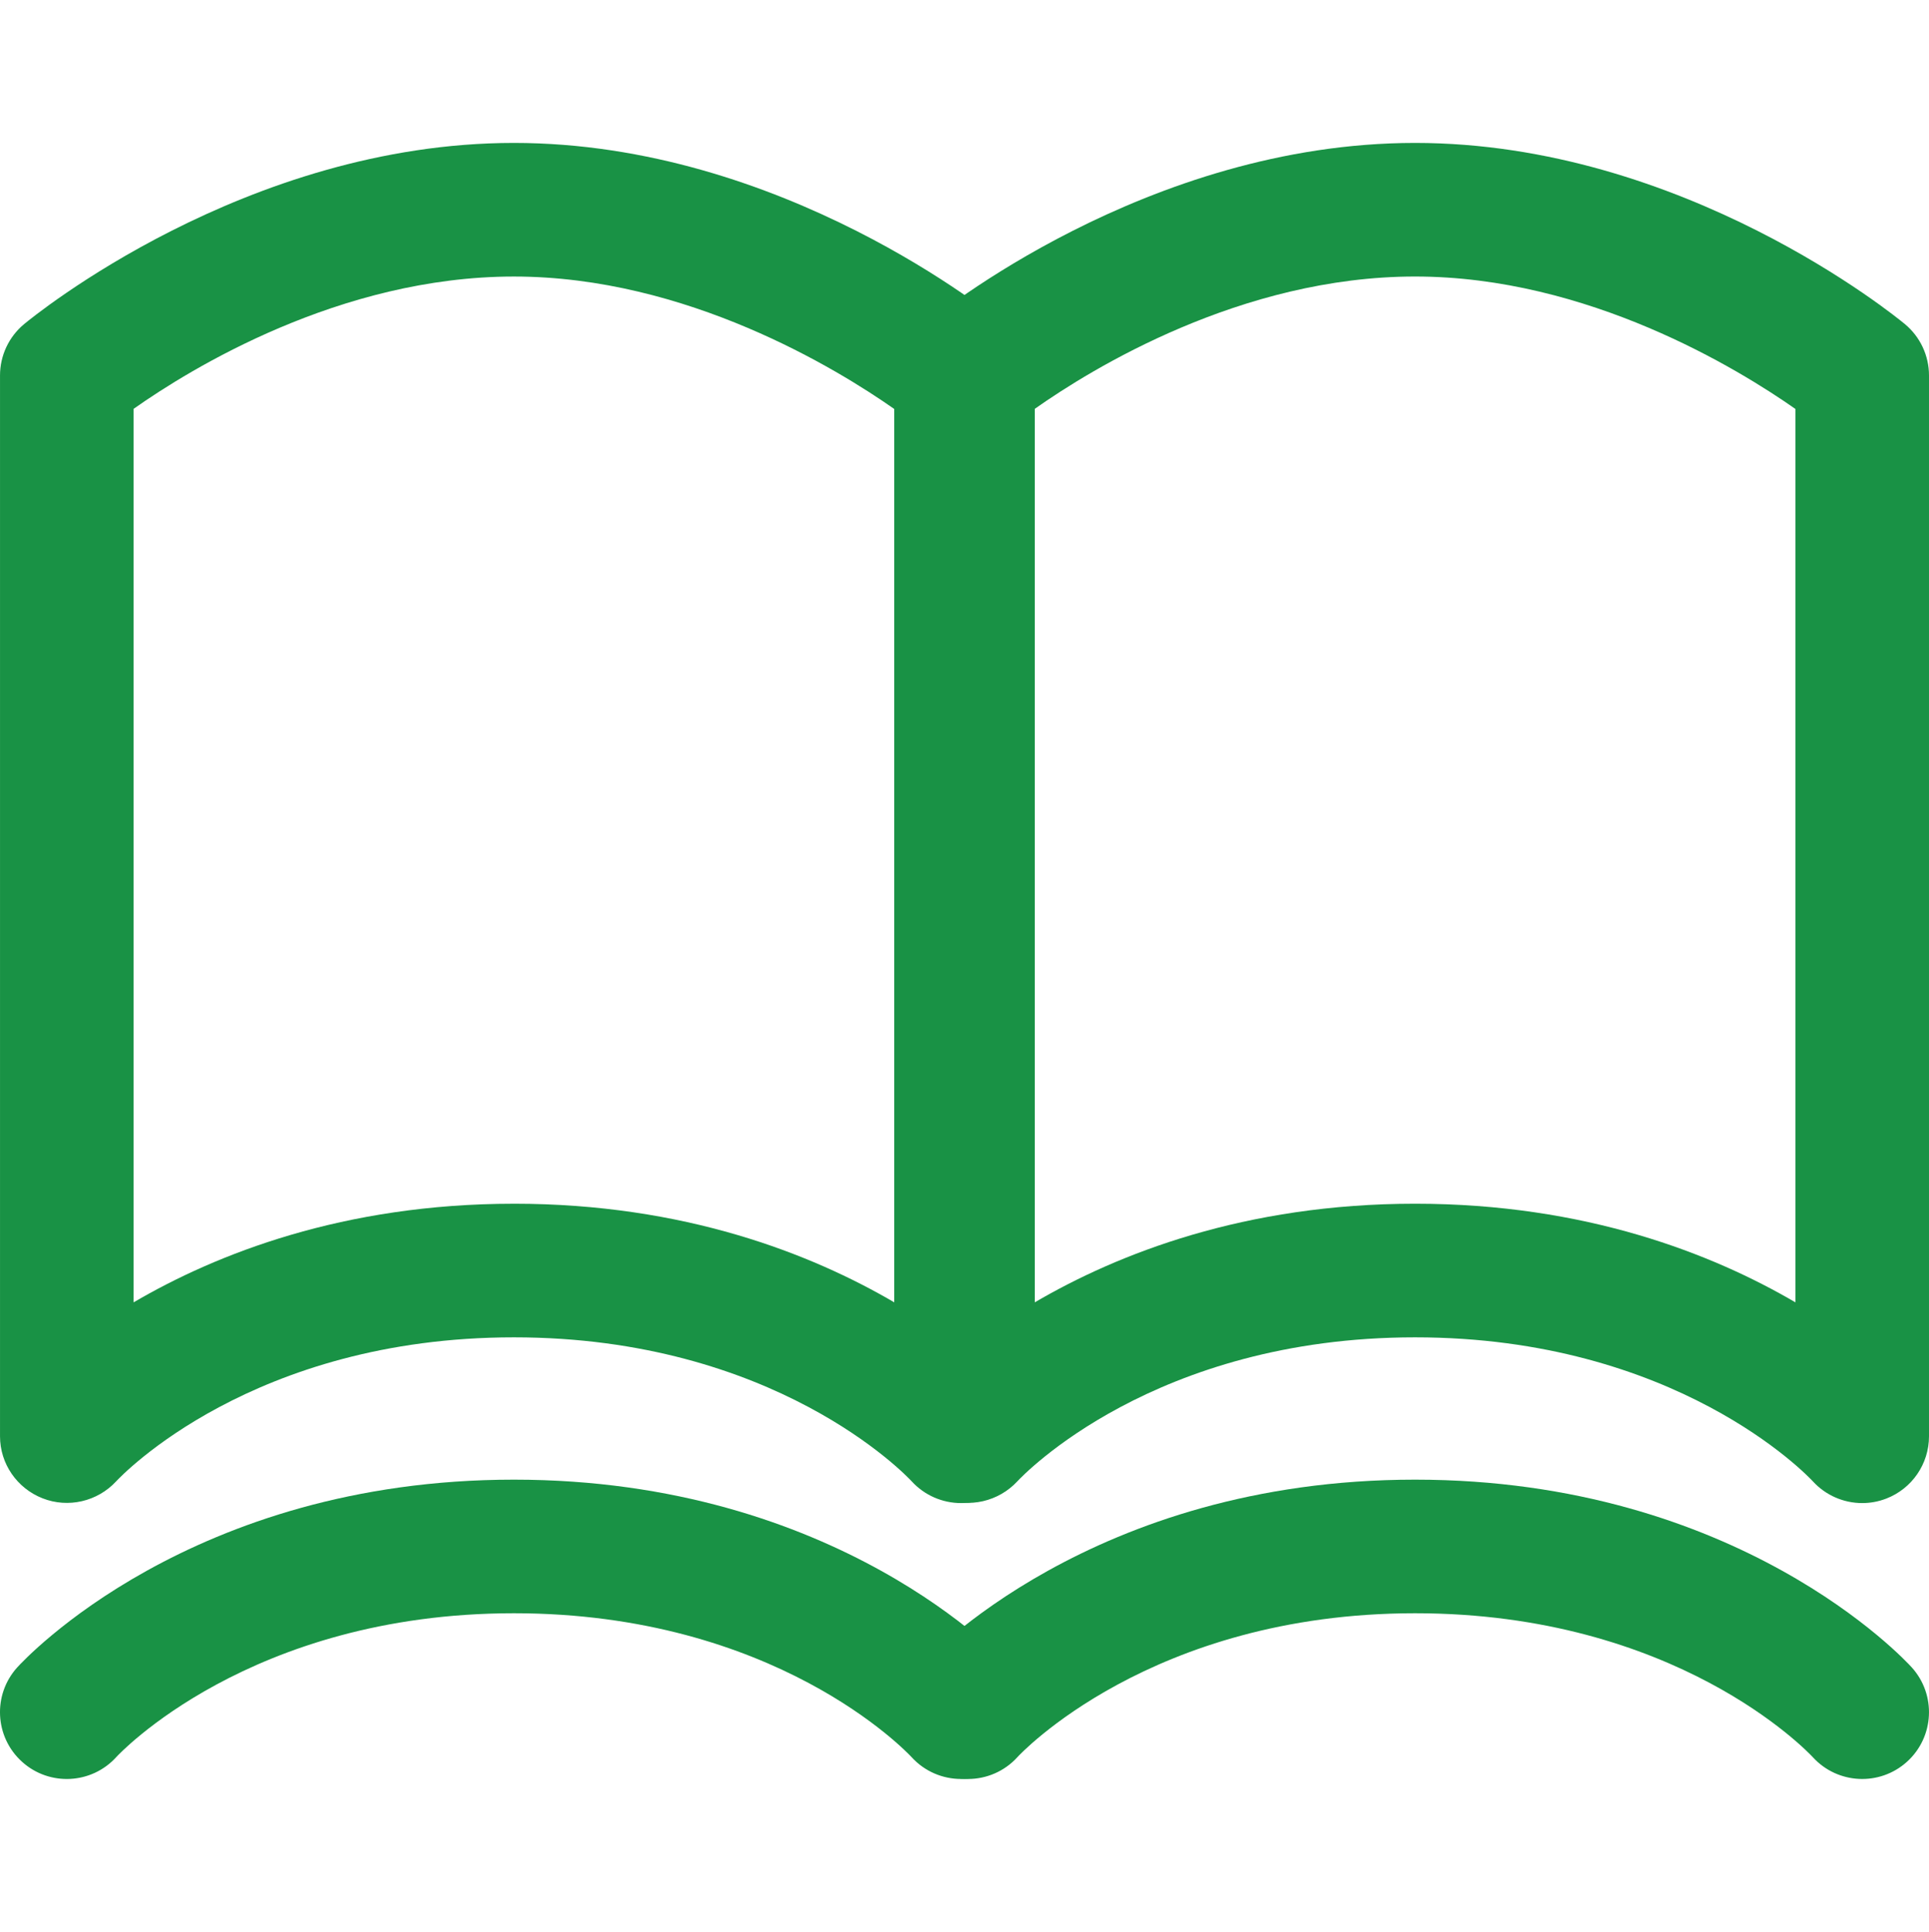
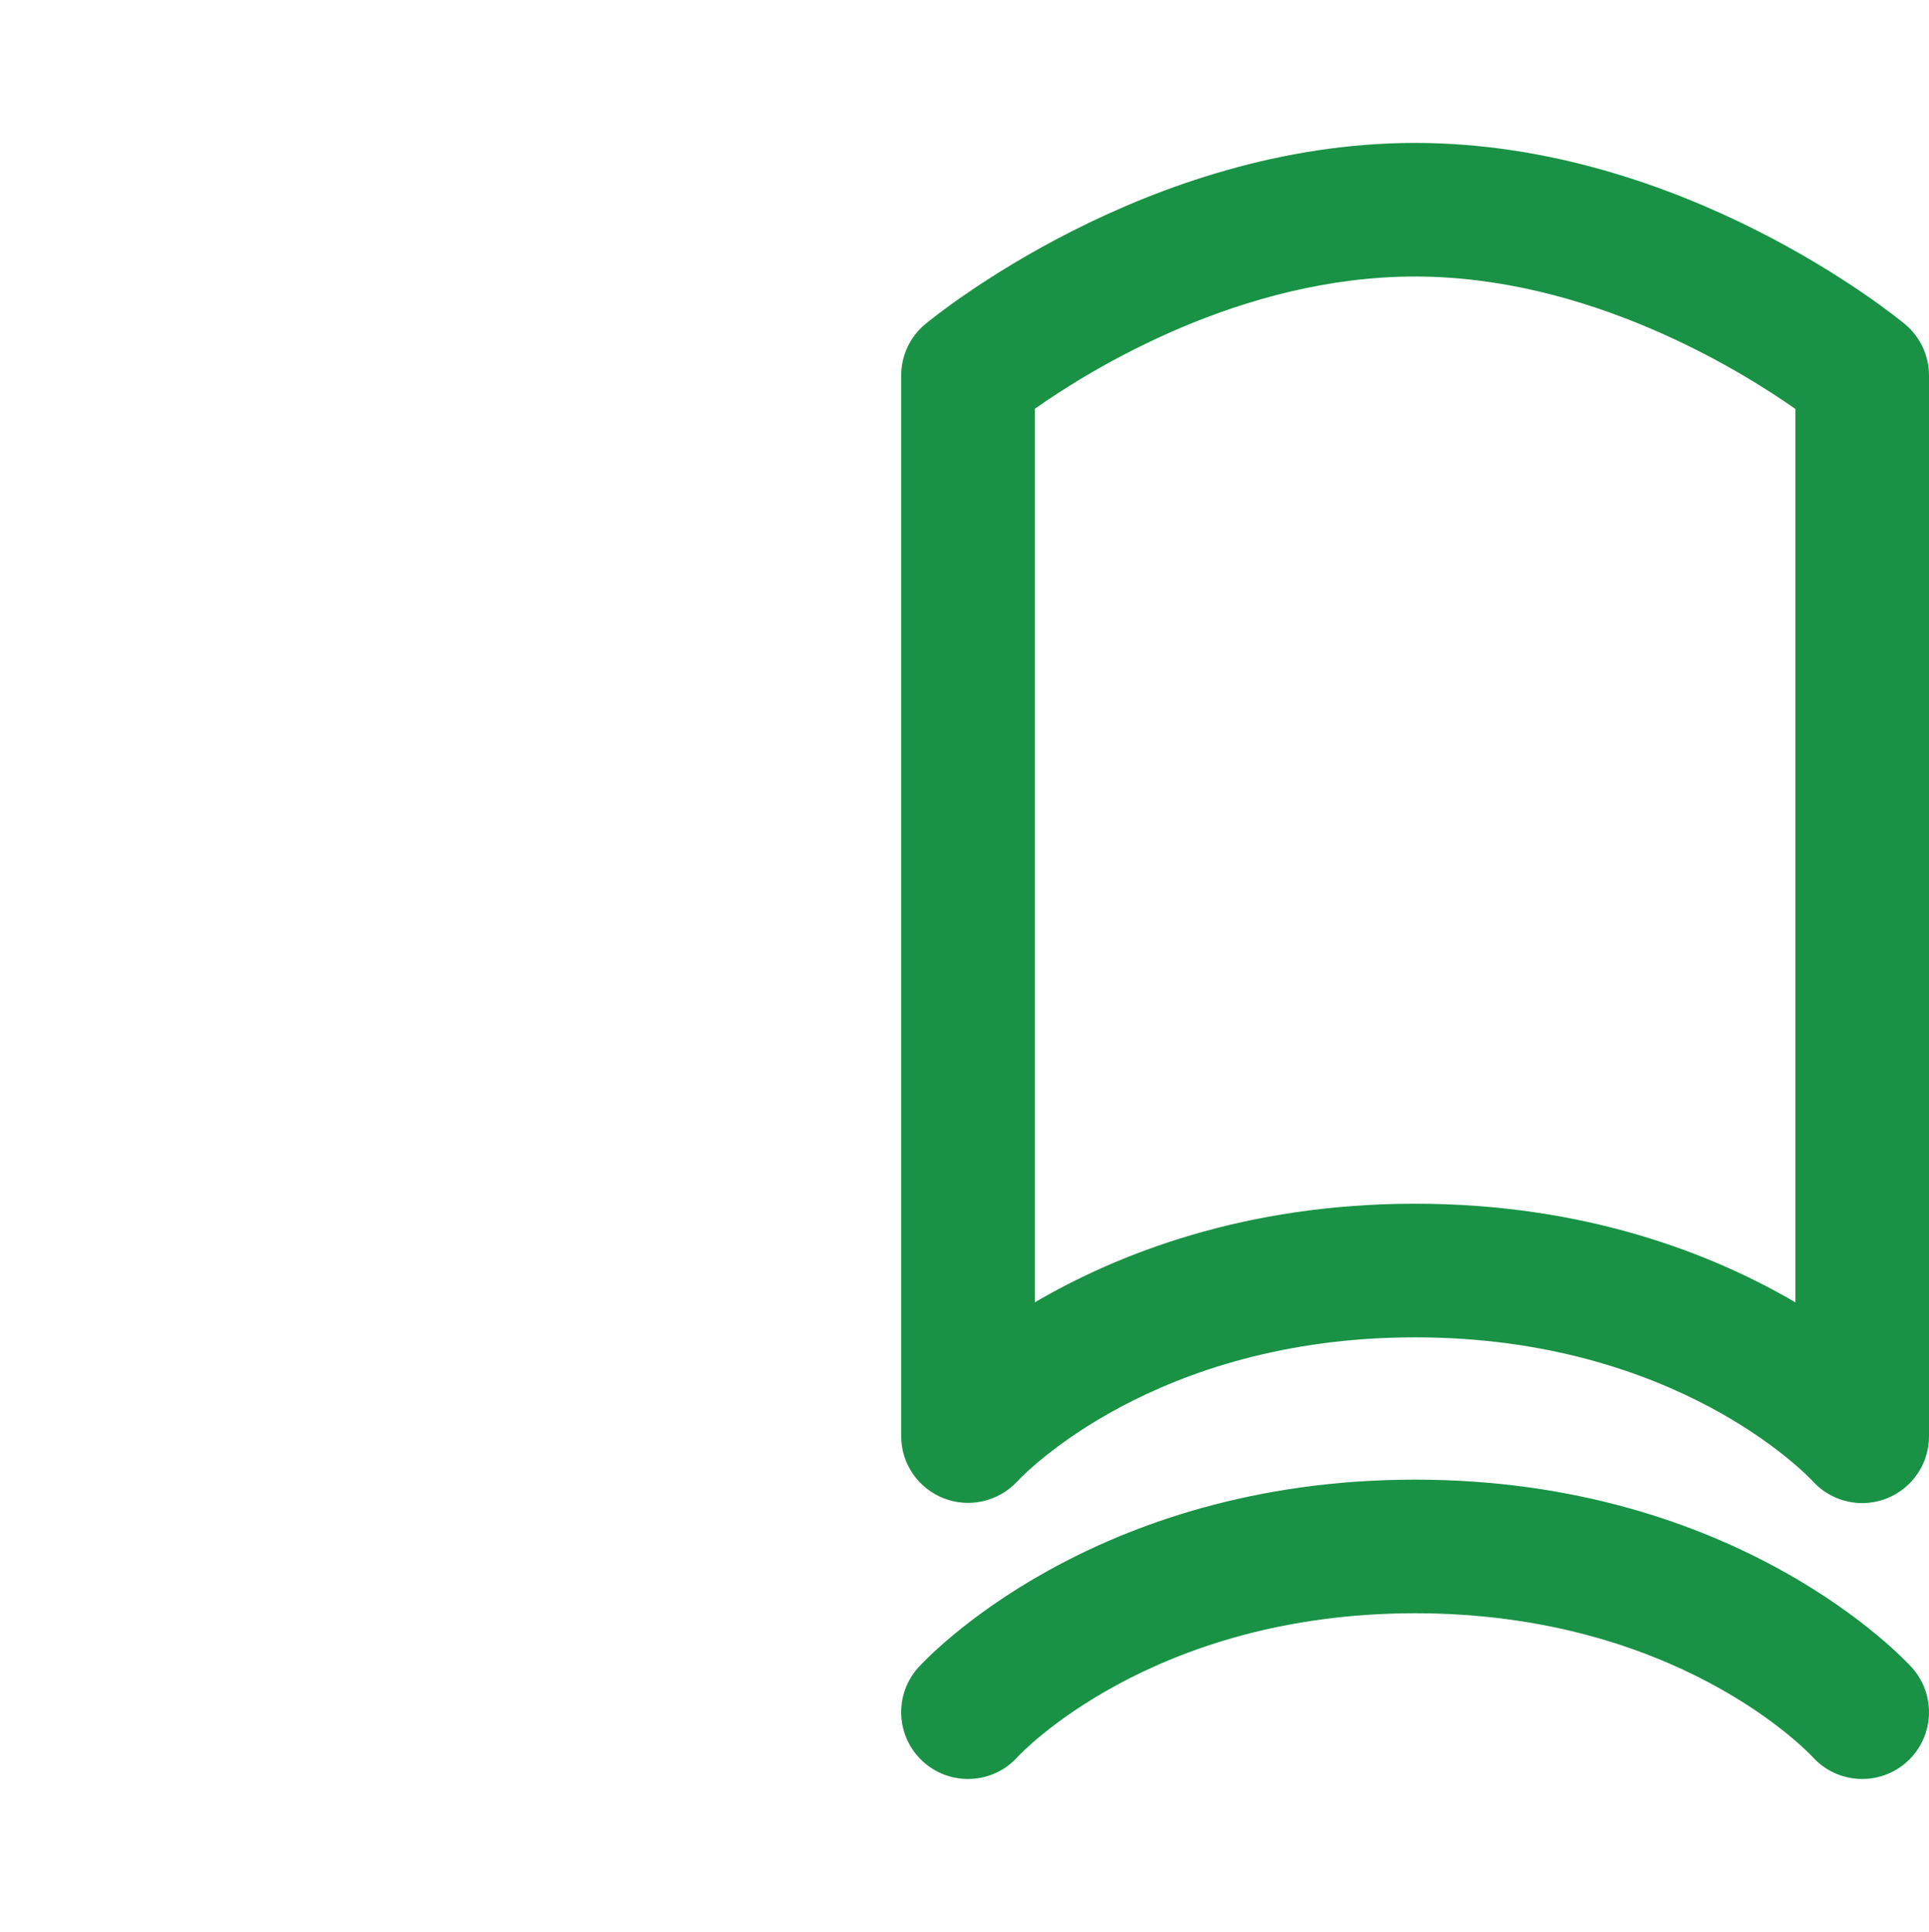
<svg xmlns="http://www.w3.org/2000/svg" id="_レイヤー_1" viewBox="0 0 126.203 126.414">
  <defs>
    <style>.cls-1{fill:#199245;}</style>
  </defs>
-   <path class="cls-1" d="m62.876,98.342c-1.205,0-2.384-.499-3.228-1.423-.401-.432-8.981-9.421-26.026-9.421-17.089,0-25.669,9.04-26.026,9.425-1.222,1.319-3.136,1.764-4.811,1.107C1.111,97.373.001,95.769.001,93.972V24.566c0-1.3.578-2.533,1.579-3.363.583-.484,14.48-11.852,32.041-11.852,17.559,0,31.461,11.368,32.045,11.852,1,.83,1.579,2.063,1.579,3.363v69.405c0,1.808-1.113,3.429-2.8,4.079-.511.197-1.043.292-1.569.292Zm-29.255-19.586c11.159,0,19.462,3.28,24.884,6.452V26.758c-3.722-2.609-13.578-8.665-24.884-8.665-11.376,0-21.175,6.043-24.88,8.657v58.459c5.421-3.173,13.723-6.452,24.88-6.452Z" />
  <path class="cls-1" d="m121.834,98.342c-1.205,0-2.383-.498-3.228-1.422-.397-.427-8.979-9.422-26.026-9.422-17.091,0-25.669,9.04-26.025,9.424-1.225,1.319-3.141,1.764-4.811,1.108-1.674-.657-2.784-2.26-2.784-4.058V24.566c0-1.3.578-2.533,1.579-3.363.583-.484,14.479-11.852,32.041-11.852,17.564,0,31.461,11.369,32.044,11.852,1.001.83,1.579,2.063,1.579,3.363v69.405c0,1.808-1.112,3.429-2.8,4.079-.511.197-1.043.292-1.569.292Zm-29.254-19.586c11.157,0,19.461,3.28,24.883,6.453V26.757c-3.721-2.609-13.575-8.665-24.883-8.665-11.376,0-21.175,6.043-24.88,8.657v58.459c5.421-3.172,13.723-6.452,24.88-6.452Z" />
-   <path class="cls-1" d="m62.876,116.393c-1.185,0-2.365-.478-3.227-1.42-.383-.412-8.962-9.423-26.028-9.423-17.308,0-25.923,9.31-26.008,9.404-1.618,1.791-4.384,1.93-6.173.312-1.791-1.619-1.931-4.383-.311-6.174.453-.5,11.345-12.283,32.492-12.283,21.15,0,32.043,11.783,32.496,12.283,1.619,1.791,1.48,4.555-.311,6.174-.836.756-1.885,1.127-2.93,1.127Z" />
  <path class="cls-1" d="m63.329,116.393c-1.045,0-2.093-.371-2.93-1.127-1.79-1.619-1.931-4.383-.312-6.174.453-.5,11.343-12.283,32.492-12.283,21.146,0,32.041,11.781,32.495,12.283,1.618,1.791,1.48,4.555-.311,6.174-1.785,1.613-4.537,1.478-6.157-.295-.405-.435-8.987-9.421-26.026-9.421-17.309,0-25.923,9.31-26.008,9.404-.862.955-2.051,1.44-3.243,1.44Z" />
</svg>